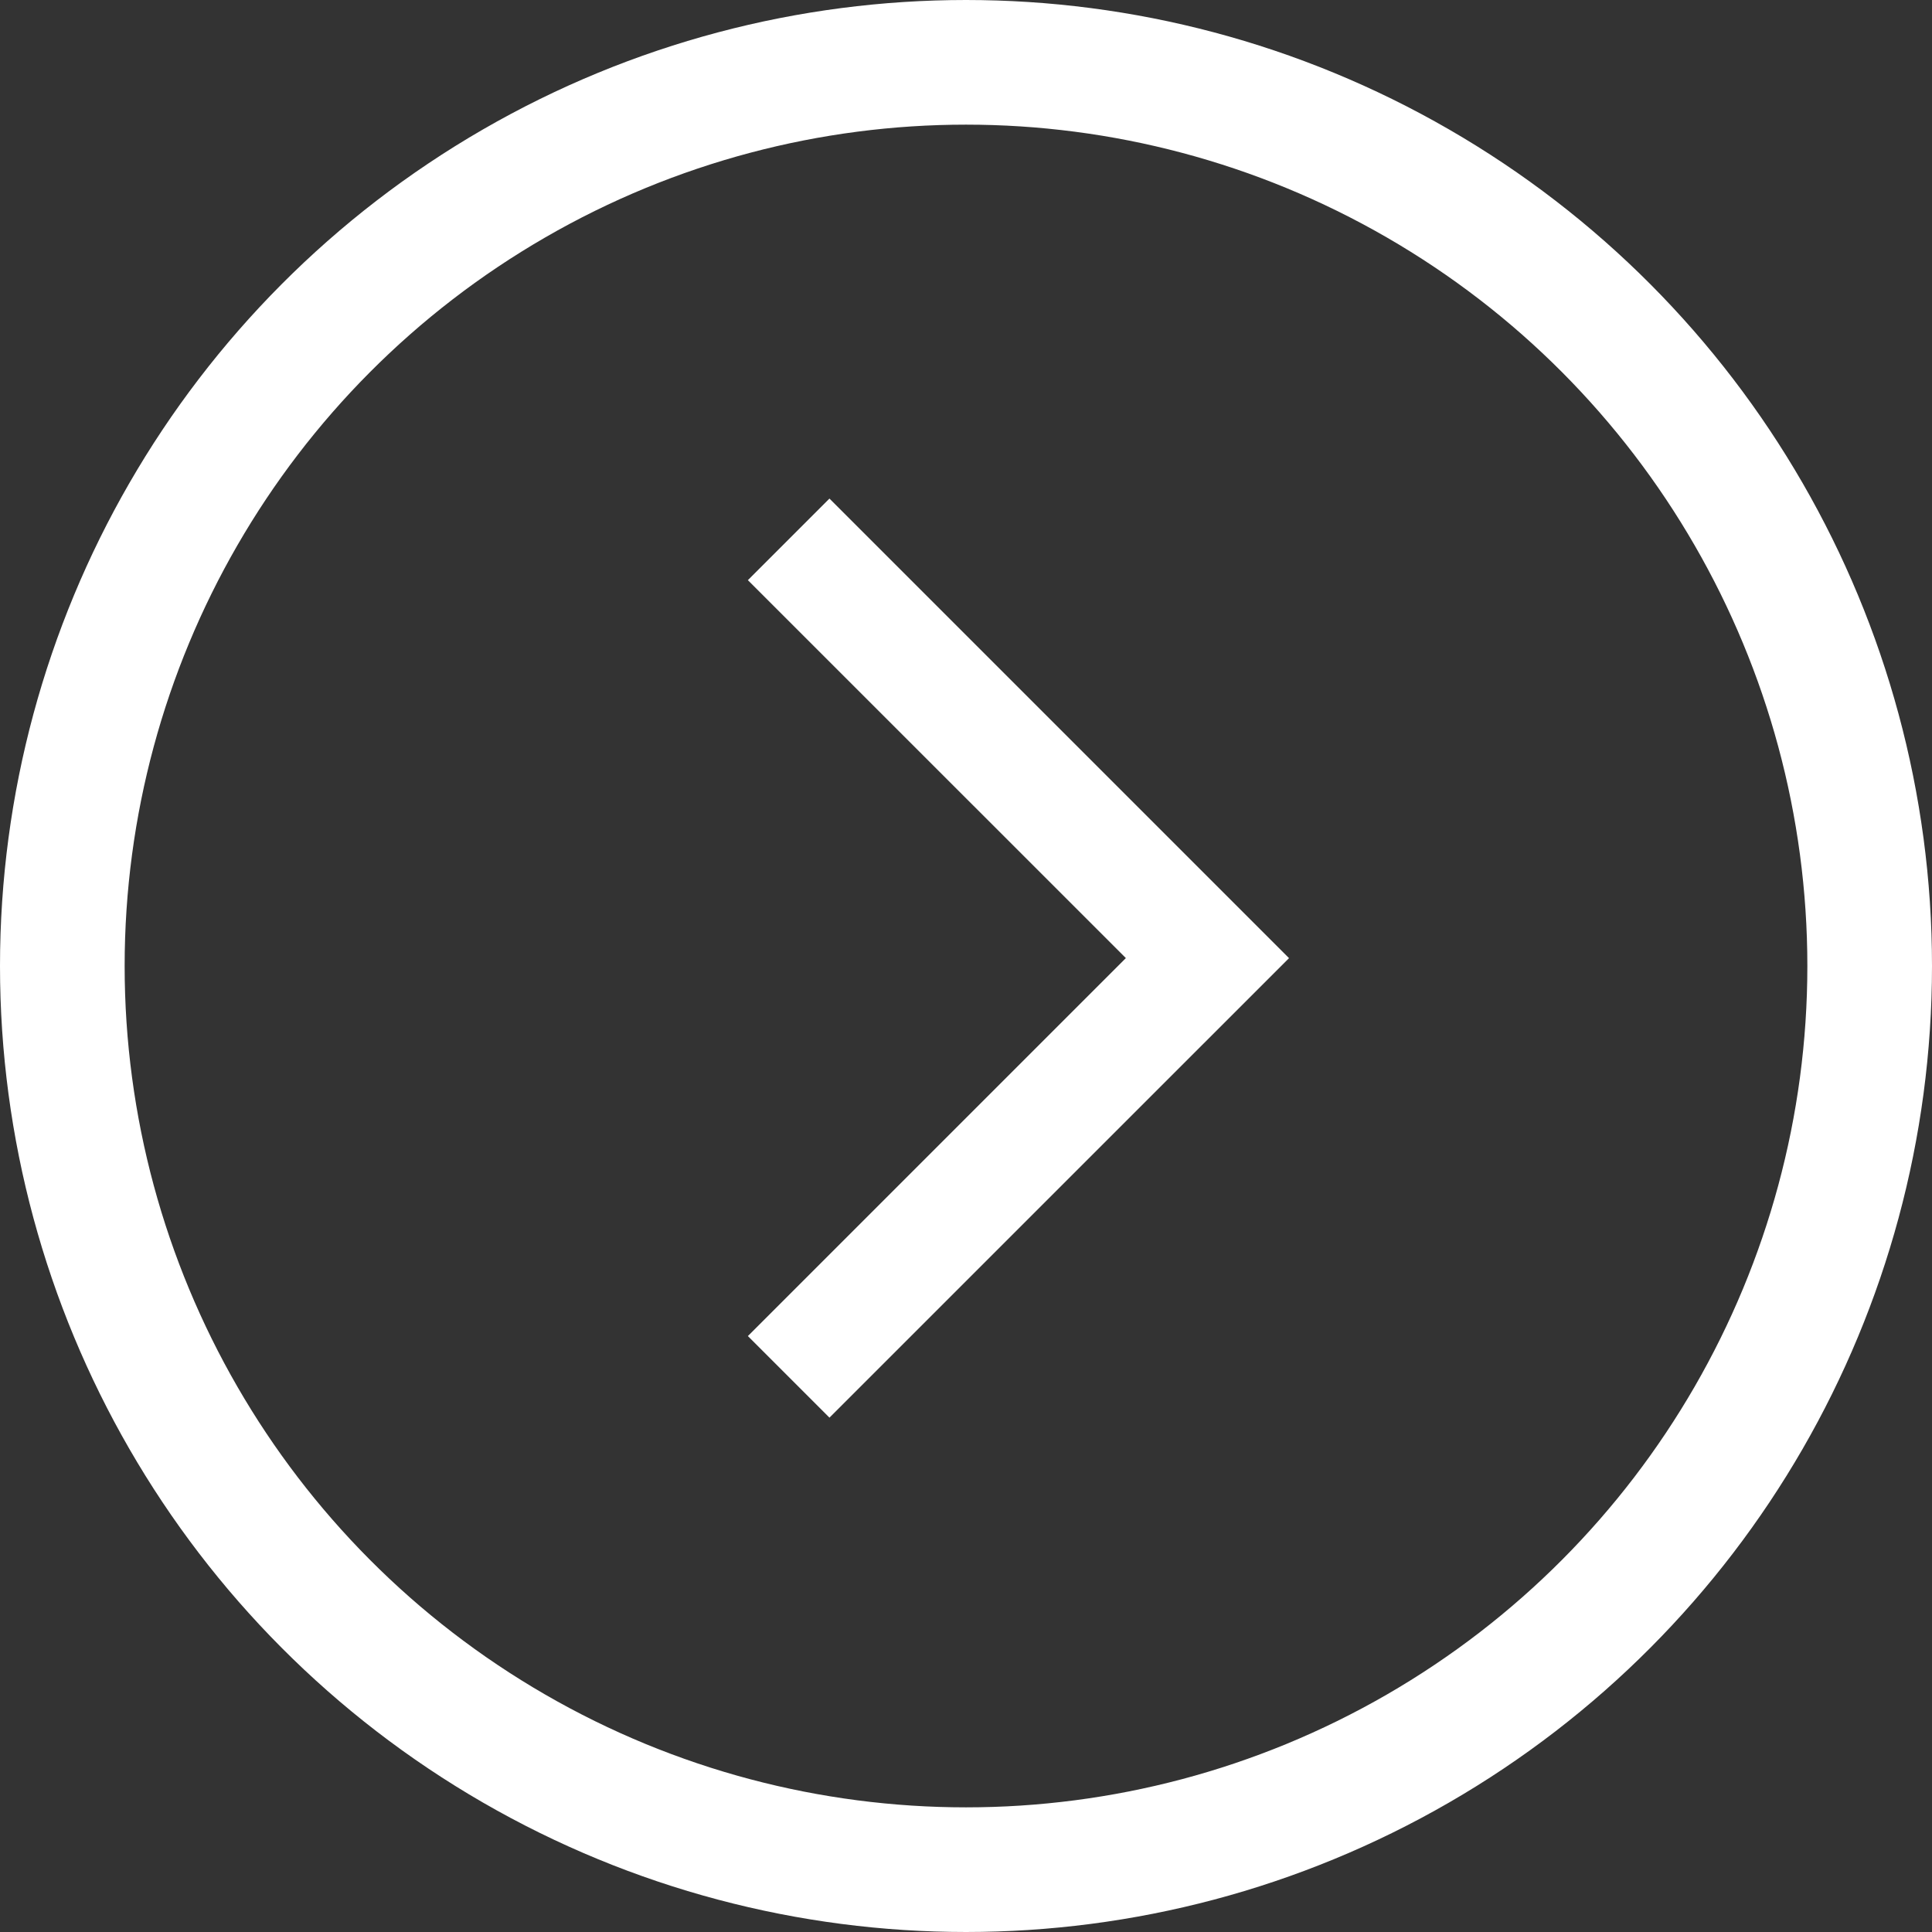
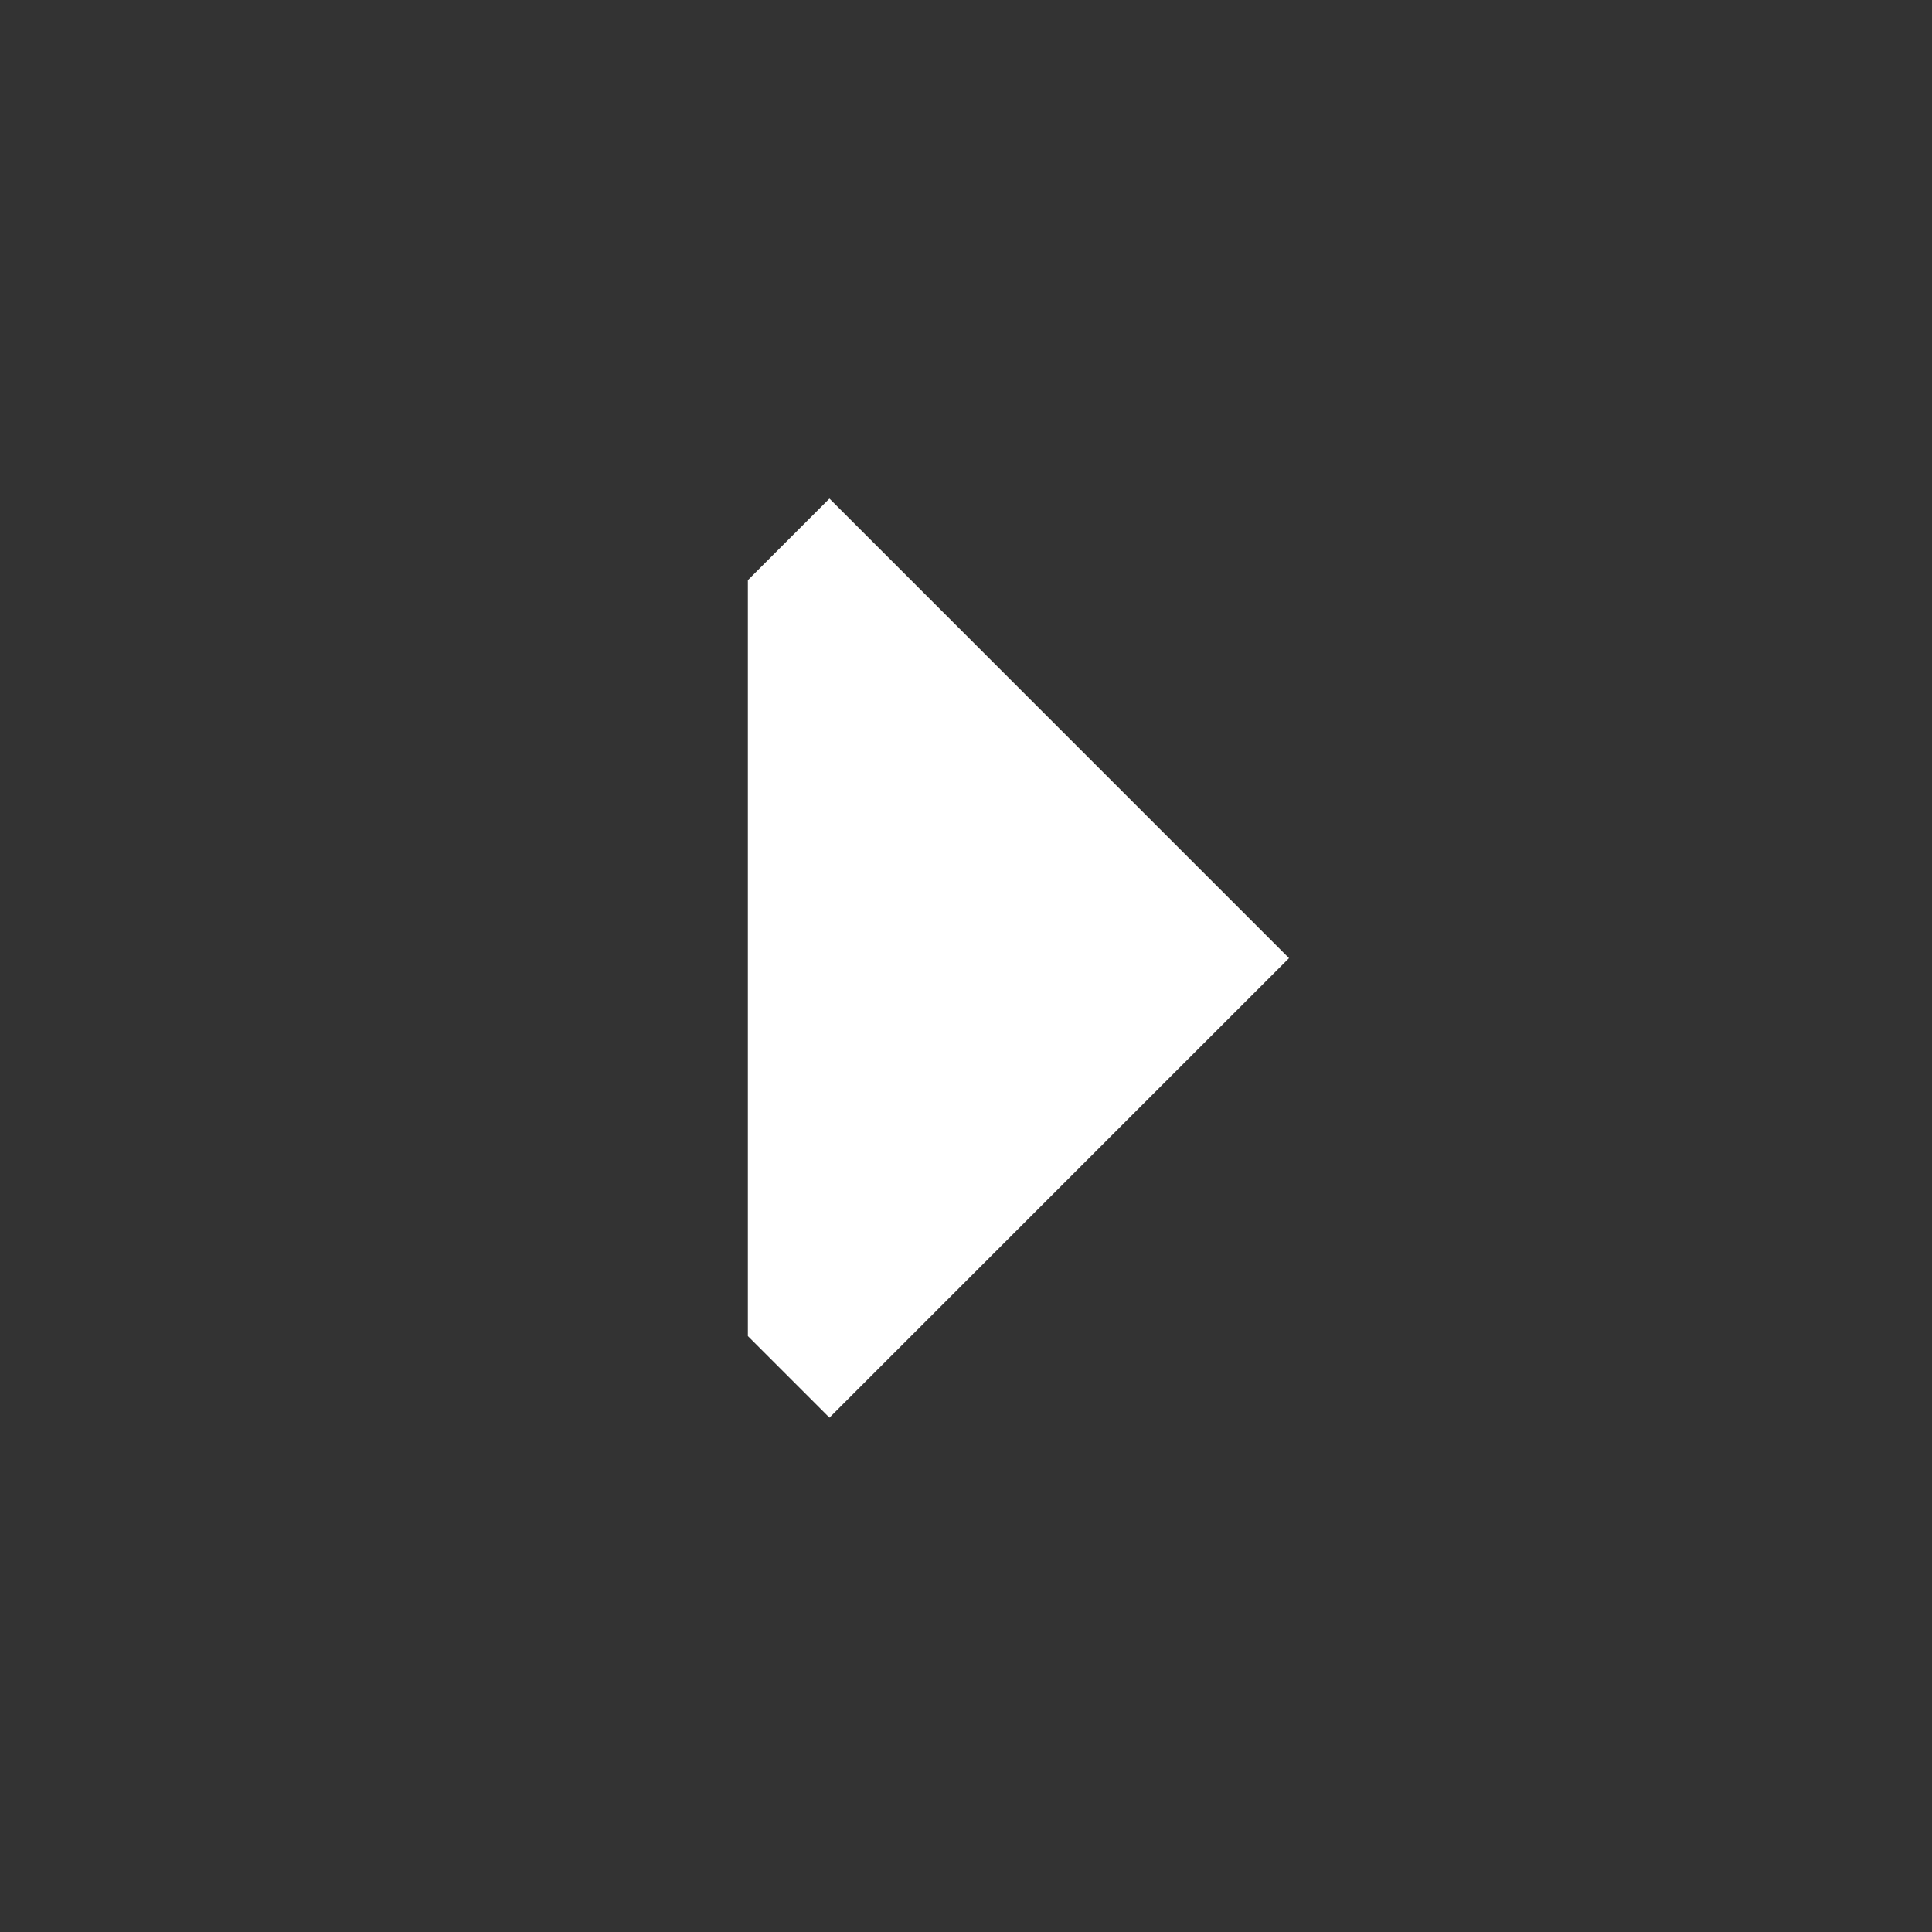
<svg xmlns="http://www.w3.org/2000/svg" width="31" height="31" viewBox="0 0 31 31">
  <rect x="0" y="0" width="31" height="31" fill="#333333" stroke="none" />
  <g id="arrow-fixed" transform="translate(-326 -485)">
-     <path id="arrow_forward_ios_24dp_FFFFFF_FILL0_wght400_GRAD0_opsz24" d="M251.309-865.253,250-866.562l6.065-6.065L250-878.691,251.309-880l7.374,7.374Z" transform="translate(88 1373)" fill="#fff" />
+     <path id="arrow_forward_ios_24dp_FFFFFF_FILL0_wght400_GRAD0_opsz24" d="M251.309-865.253,250-866.562L250-878.691,251.309-880l7.374,7.374Z" transform="translate(88 1373)" fill="#fff" />
    <g id="楕円形_99" data-name="楕円形 99" transform="translate(326 485)" fill="none" stroke="#fff" stroke-width="2">
      <circle cx="15.5" cy="15.5" r="15.5" stroke="none" />
-       <circle cx="15.5" cy="15.5" r="14.5" fill="none" />
    </g>
  </g>
</svg>